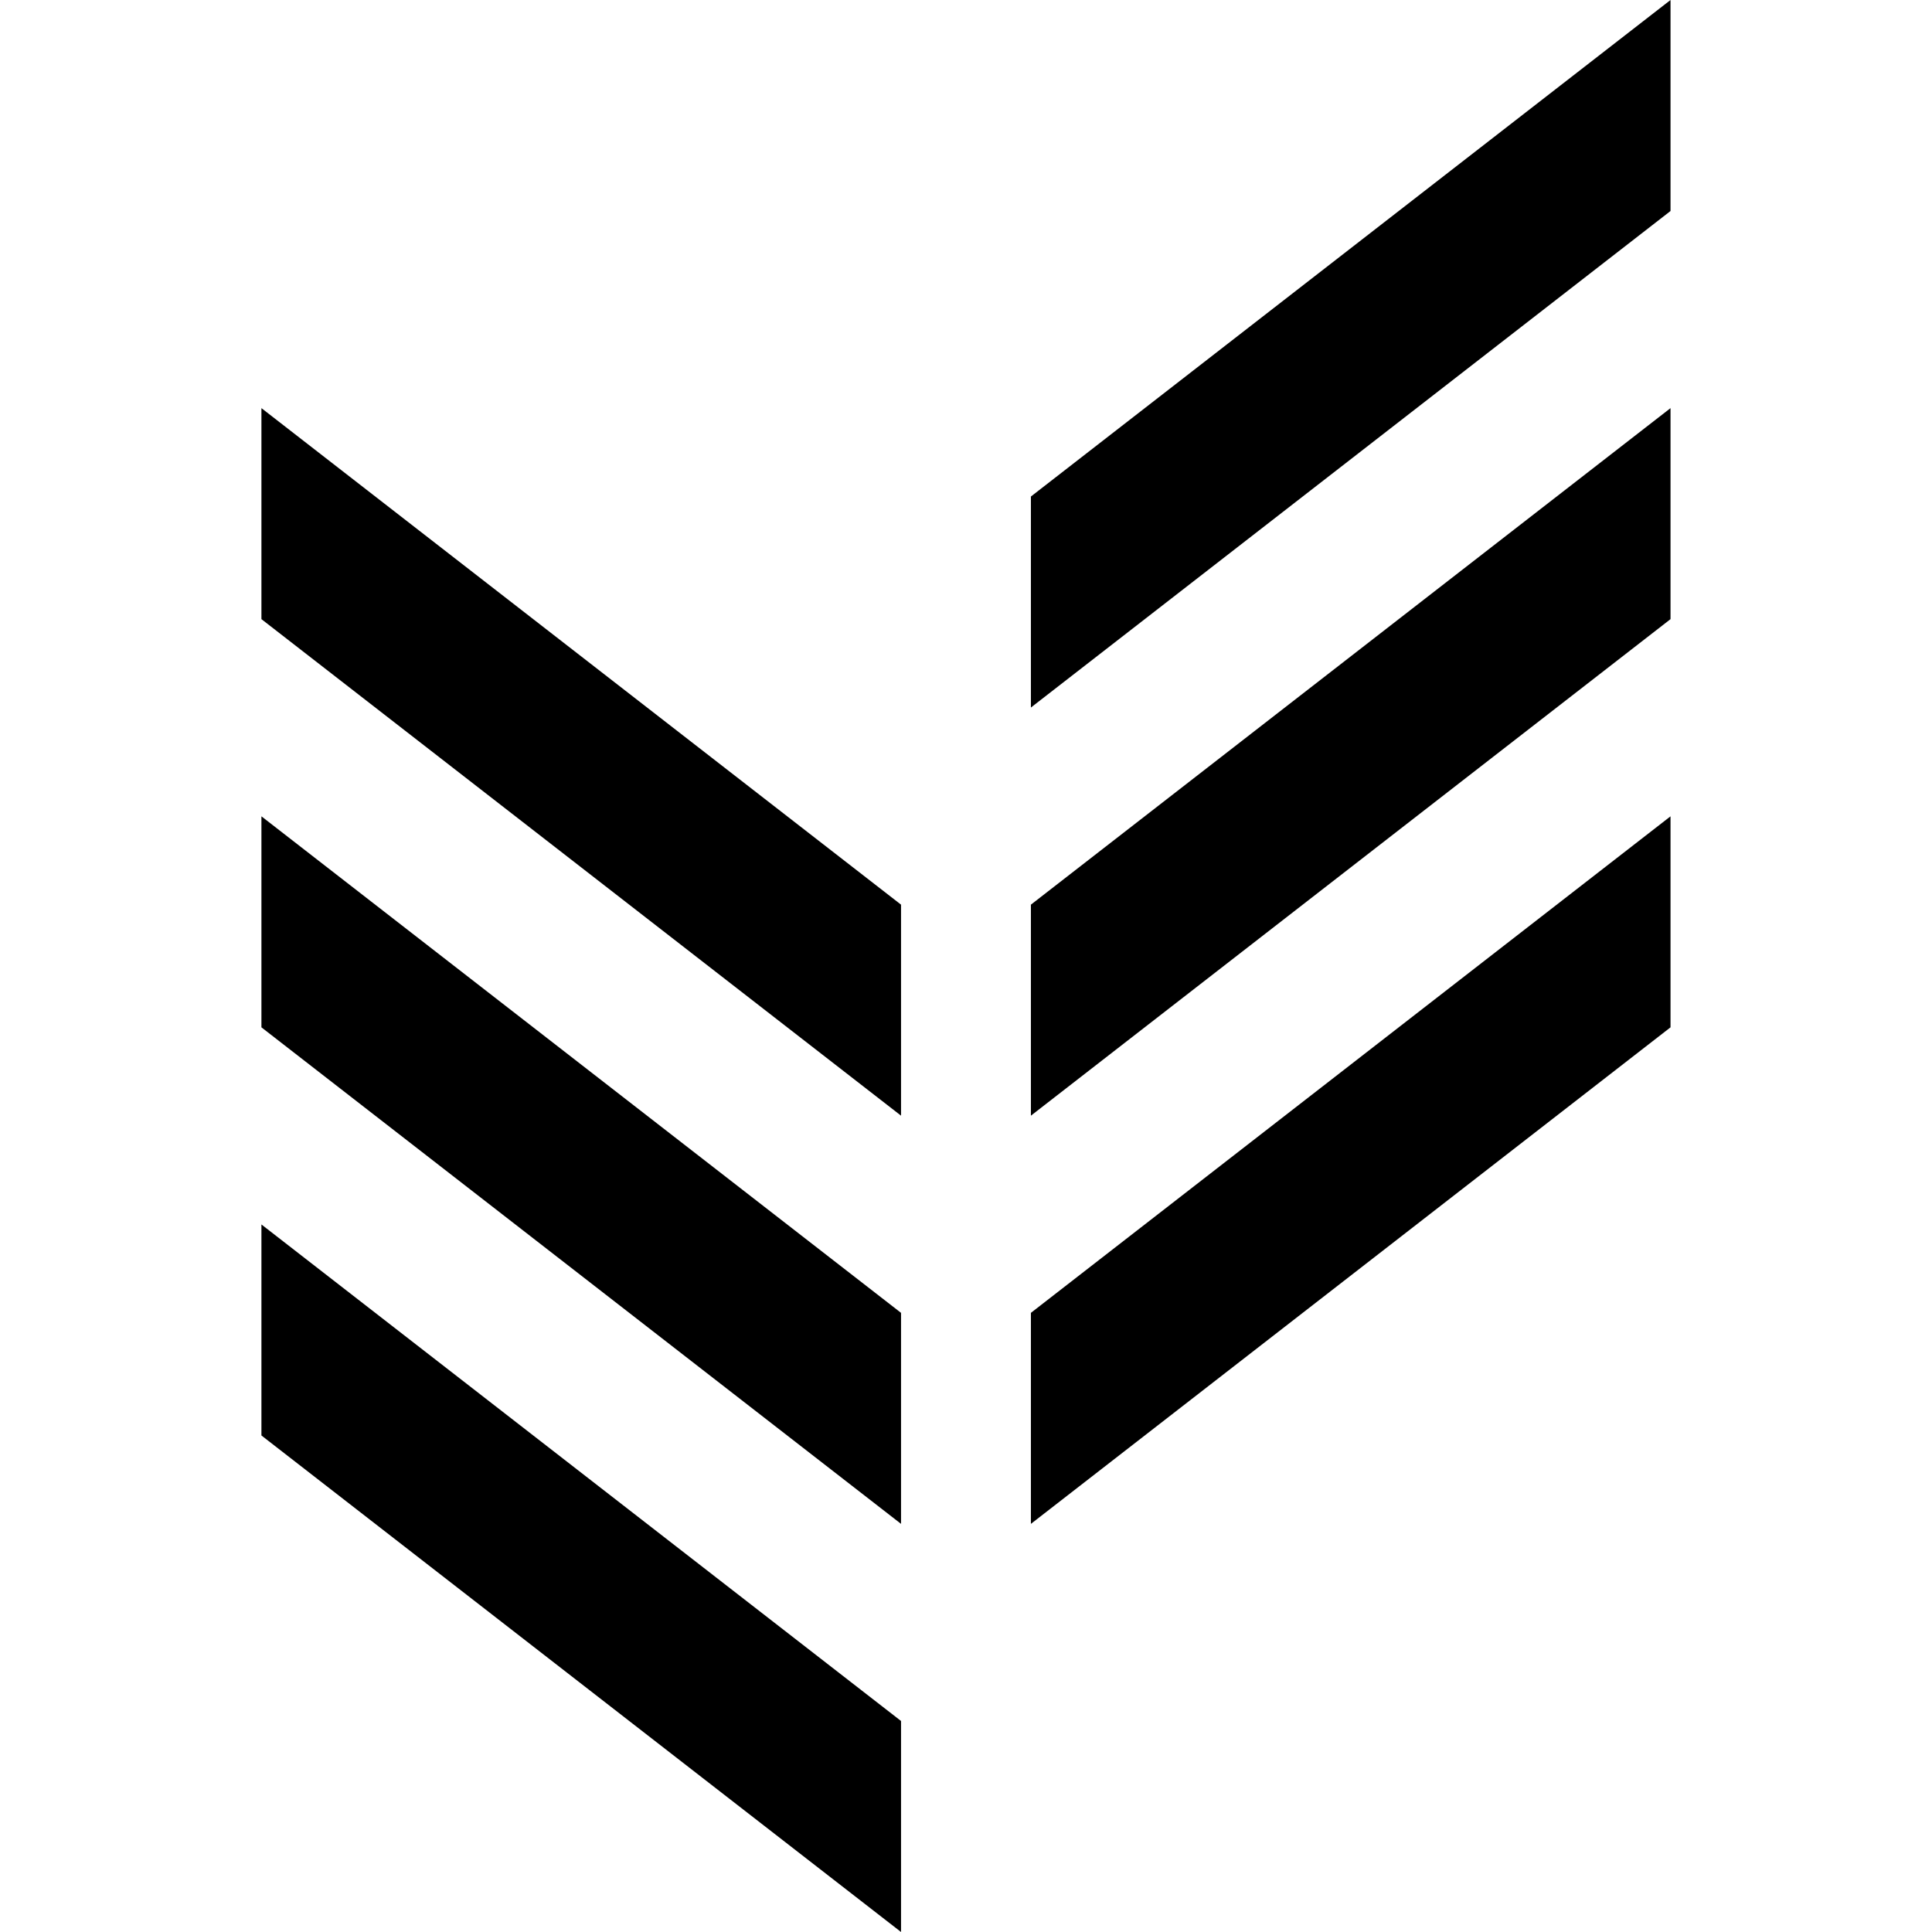
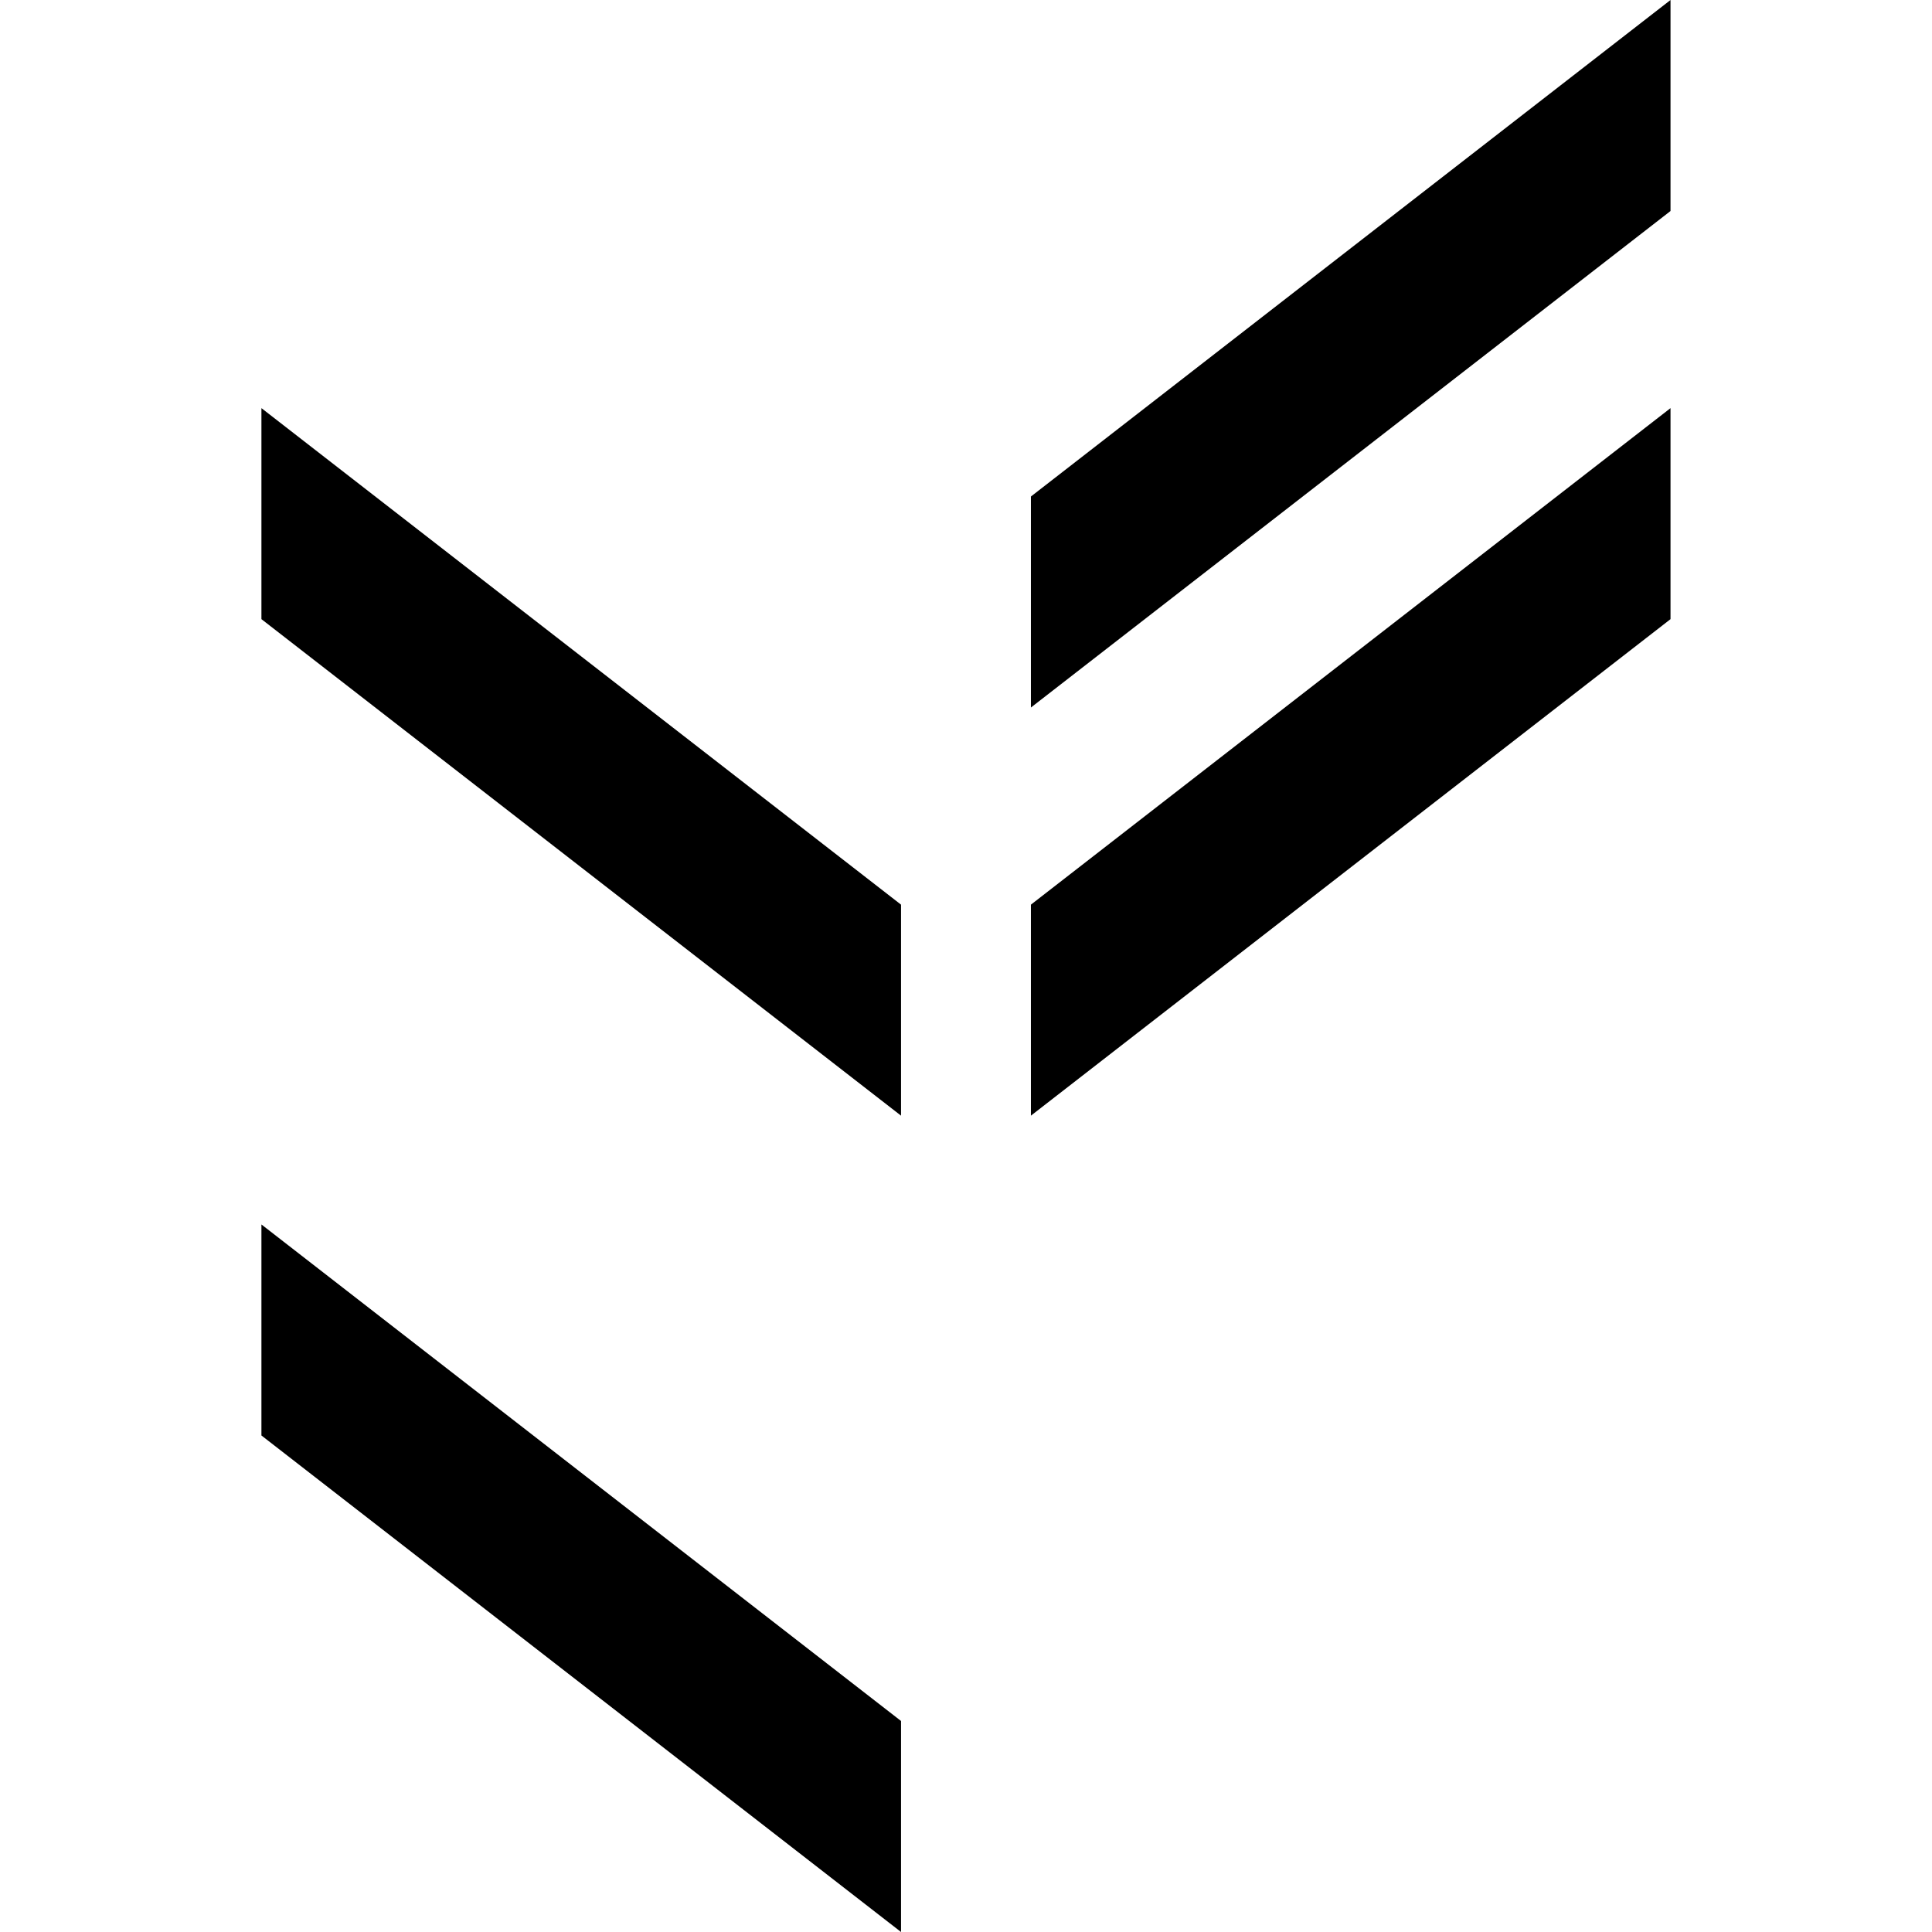
<svg xmlns="http://www.w3.org/2000/svg" width="32" height="32" viewBox="0 0 32 32" fill="none">
  <path d="M14.924 14.984L4.33 6.76V10.255L14.924 18.479V14.984Z" fill="black" />
-   <path d="M14.924 21.745L4.33 13.521V17.016L14.924 25.24V21.745Z" fill="black" />
  <path d="M14.924 28.505L4.33 20.281V23.776L14.924 32V28.505Z" fill="black" />
  <path d="M27.669 0L17.075 8.224V11.719L27.669 3.495V0Z" fill="black" />
  <path d="M17.075 14.984L27.669 6.76V10.255L17.075 18.479V14.984Z" fill="black" />
-   <path d="M17.075 21.745L27.669 13.521V17.016L17.075 25.24V21.745Z" fill="black" />
+   <path d="M17.075 21.745V17.016L17.075 25.24V21.745Z" fill="black" />
</svg>